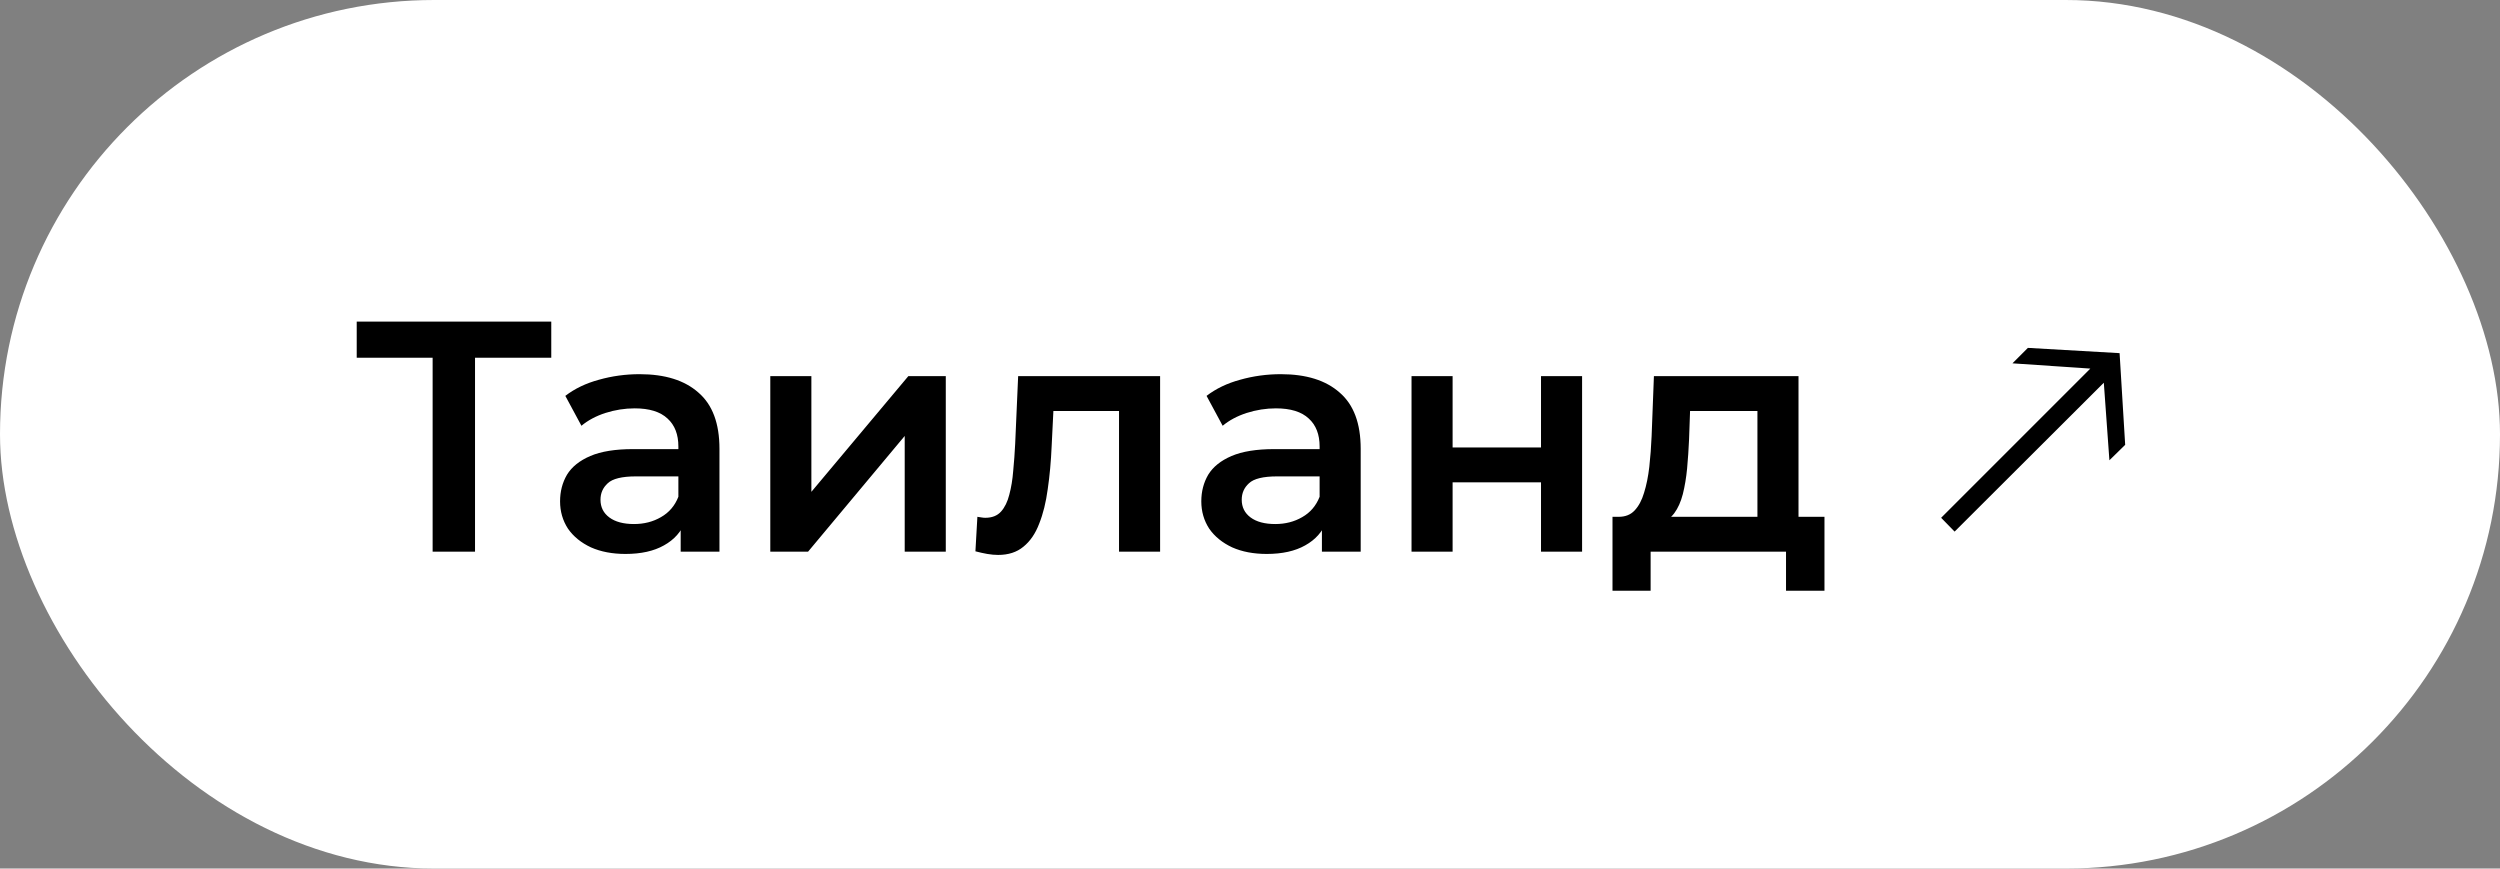
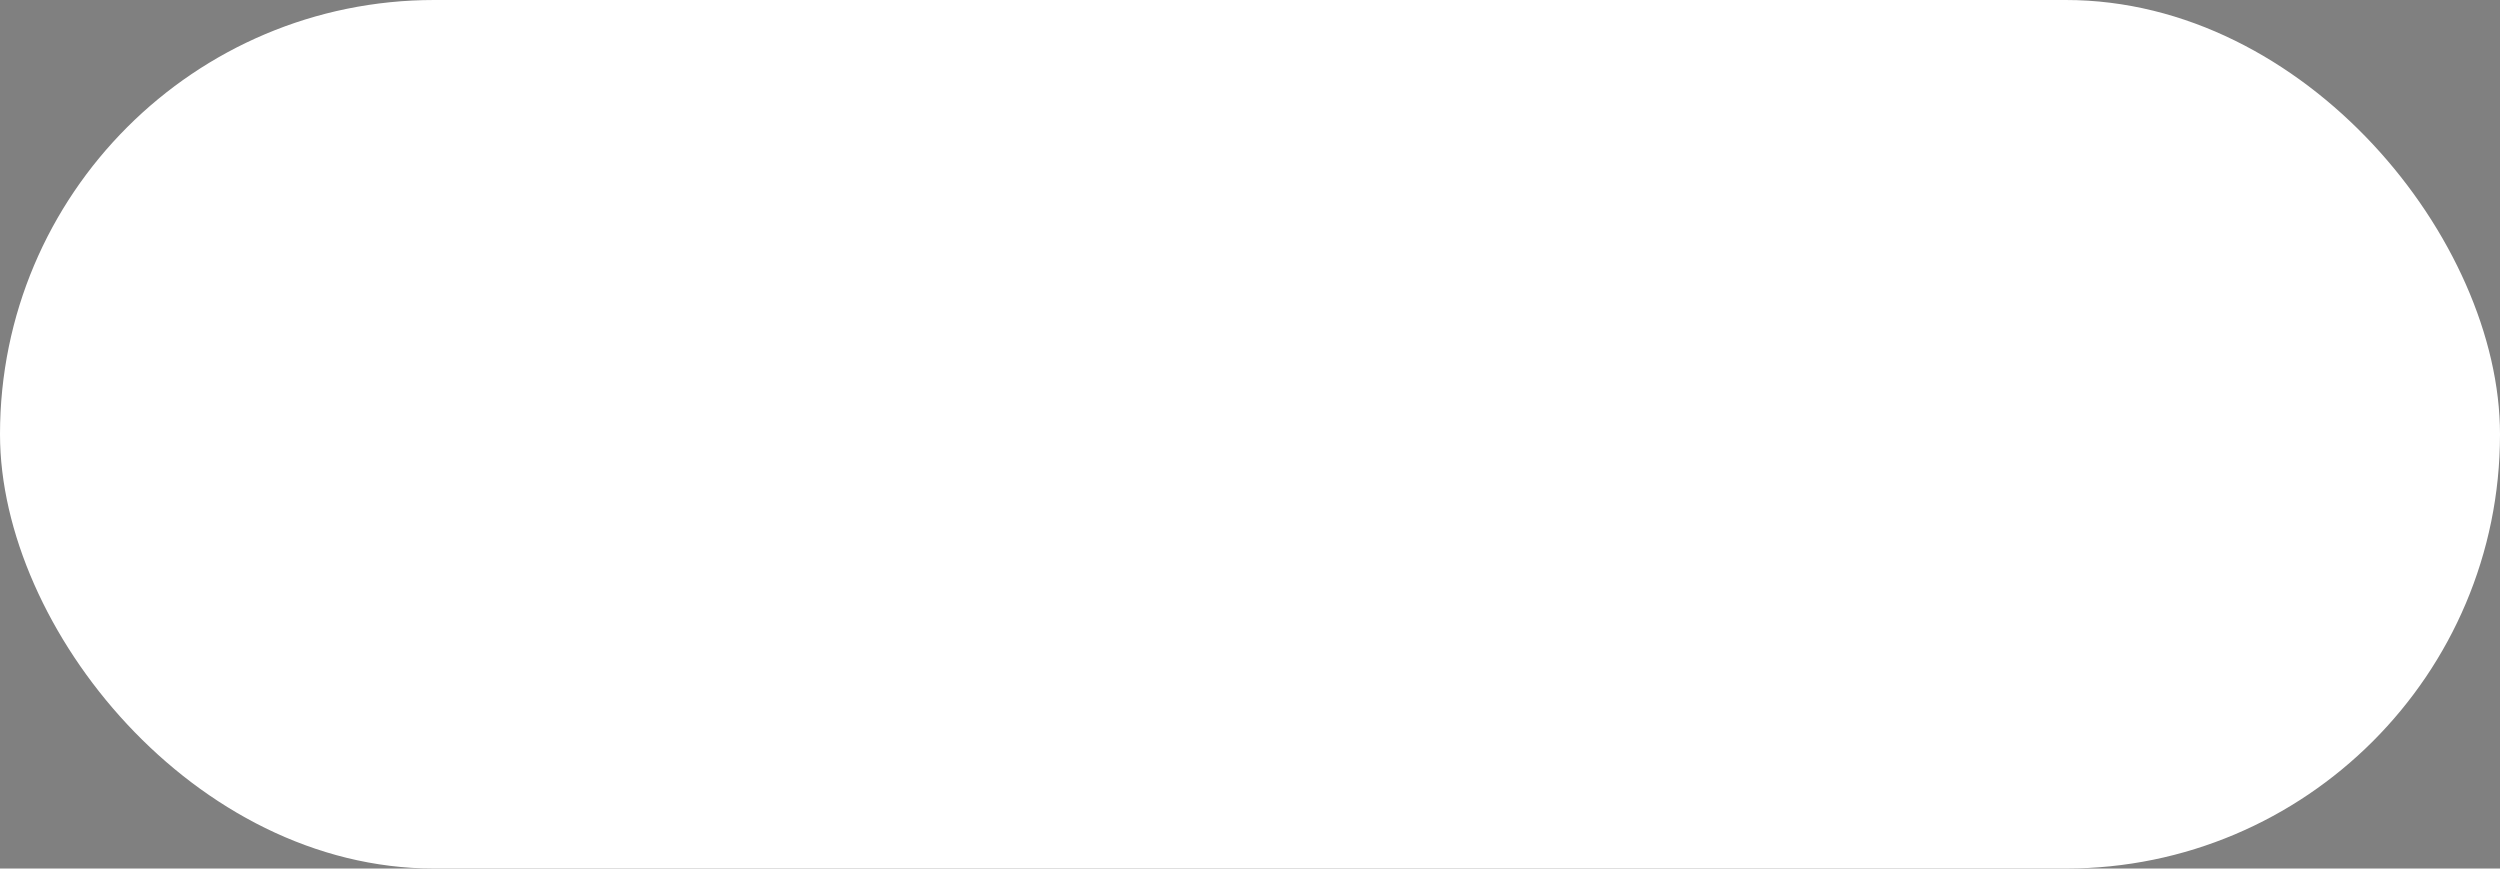
<svg xmlns="http://www.w3.org/2000/svg" width="213" height="74" viewBox="0 0 213 74" fill="none">
  <rect x="0" y="0" width="213" height="74" fill="#808080" stroke="none" />
  <rect width="213" height="74" rx="37" fill="white" />
-   <path d="M36.86 47V29.584L37.728 30.48H30.392V27.4H46.968V30.48H39.632L40.472 29.584V47H36.86ZM57.994 47V43.976L57.798 43.332V38.04C57.798 37.013 57.49 36.22 56.874 35.66C56.258 35.081 55.325 34.792 54.074 34.792C53.234 34.792 52.404 34.923 51.582 35.184C50.78 35.445 50.098 35.809 49.538 36.276L48.166 33.728C48.969 33.112 49.921 32.655 51.022 32.356C52.142 32.039 53.3 31.88 54.494 31.88C56.66 31.88 58.33 32.403 59.506 33.448C60.701 34.475 61.298 36.071 61.298 38.236V47H57.994ZM53.29 47.196C52.17 47.196 51.19 47.009 50.35 46.636C49.51 46.244 48.857 45.712 48.39 45.04C47.942 44.349 47.718 43.575 47.718 42.716C47.718 41.876 47.914 41.12 48.306 40.448C48.717 39.776 49.38 39.244 50.294 38.852C51.209 38.46 52.422 38.264 53.934 38.264H58.274V40.588H54.186C52.992 40.588 52.189 40.784 51.778 41.176C51.368 41.549 51.162 42.016 51.162 42.576C51.162 43.211 51.414 43.715 51.918 44.088C52.422 44.461 53.122 44.648 54.018 44.648C54.877 44.648 55.642 44.452 56.314 44.06C57.005 43.668 57.5 43.089 57.798 42.324L58.386 44.424C58.05 45.301 57.444 45.983 56.566 46.468C55.708 46.953 54.616 47.196 53.29 47.196ZM65.629 47V32.048H69.129V41.904L77.389 32.048H80.581V47H77.081V37.144L68.849 47H65.629ZM83.106 46.972L83.273 44.032C83.404 44.051 83.525 44.069 83.638 44.088C83.749 44.107 83.852 44.116 83.945 44.116C84.524 44.116 84.972 43.939 85.29 43.584C85.607 43.229 85.84 42.753 85.99 42.156C86.157 41.54 86.269 40.859 86.326 40.112C86.4 39.347 86.456 38.581 86.493 37.816L86.746 32.048H98.841V47H95.341V34.064L96.153 35.016H89.041L89.797 34.036L89.602 37.984C89.546 39.309 89.433 40.541 89.266 41.68C89.116 42.8 88.874 43.78 88.537 44.62C88.22 45.46 87.772 46.113 87.194 46.58C86.633 47.047 85.915 47.28 85.037 47.28C84.757 47.28 84.45 47.252 84.114 47.196C83.796 47.14 83.46 47.065 83.106 46.972ZM112.627 47V43.976L112.431 43.332V38.04C112.431 37.013 112.123 36.22 111.507 35.66C110.891 35.081 109.958 34.792 108.707 34.792C107.867 34.792 107.036 34.923 106.215 35.184C105.412 35.445 104.731 35.809 104.171 36.276L102.799 33.728C103.602 33.112 104.554 32.655 105.655 32.356C106.775 32.039 107.932 31.88 109.127 31.88C111.292 31.88 112.963 32.403 114.139 33.448C115.334 34.475 115.931 36.071 115.931 38.236V47H112.627ZM107.923 47.196C106.803 47.196 105.823 47.009 104.983 46.636C104.143 46.244 103.49 45.712 103.023 45.04C102.575 44.349 102.351 43.575 102.351 42.716C102.351 41.876 102.547 41.12 102.939 40.448C103.35 39.776 104.012 39.244 104.927 38.852C105.842 38.46 107.055 38.264 108.567 38.264H112.907V40.588H108.819C107.624 40.588 106.822 40.784 106.411 41.176C106 41.549 105.795 42.016 105.795 42.576C105.795 43.211 106.047 43.715 106.551 44.088C107.055 44.461 107.755 44.648 108.651 44.648C109.51 44.648 110.275 44.452 110.947 44.06C111.638 43.668 112.132 43.089 112.431 42.324L113.019 44.424C112.683 45.301 112.076 45.983 111.199 46.468C110.34 46.953 109.248 47.196 107.923 47.196ZM120.262 47V32.048H123.762V38.124H131.294V32.048H134.794V47H131.294V41.092H123.762V47H120.262ZM149.733 45.376V35.016H143.993L143.909 37.424C143.871 38.283 143.815 39.113 143.741 39.916C143.666 40.7 143.545 41.428 143.377 42.1C143.209 42.753 142.966 43.295 142.649 43.724C142.331 44.153 141.911 44.433 141.389 44.564L137.917 44.032C138.477 44.032 138.925 43.855 139.261 43.5C139.615 43.127 139.886 42.623 140.073 41.988C140.278 41.335 140.427 40.597 140.521 39.776C140.614 38.936 140.679 38.068 140.717 37.172L140.913 32.048H153.233V45.376H149.733ZM137.385 50.332V44.032H155.445V50.332H152.169V47H140.633V50.332H137.385ZM166.533 45.292L165.385 44.116L178.097 31.404L171.461 30.956L172.777 29.64L180.589 30.088L181.065 37.9L179.721 39.216L179.245 32.608L166.533 45.292Z" fill="black" />
</svg>